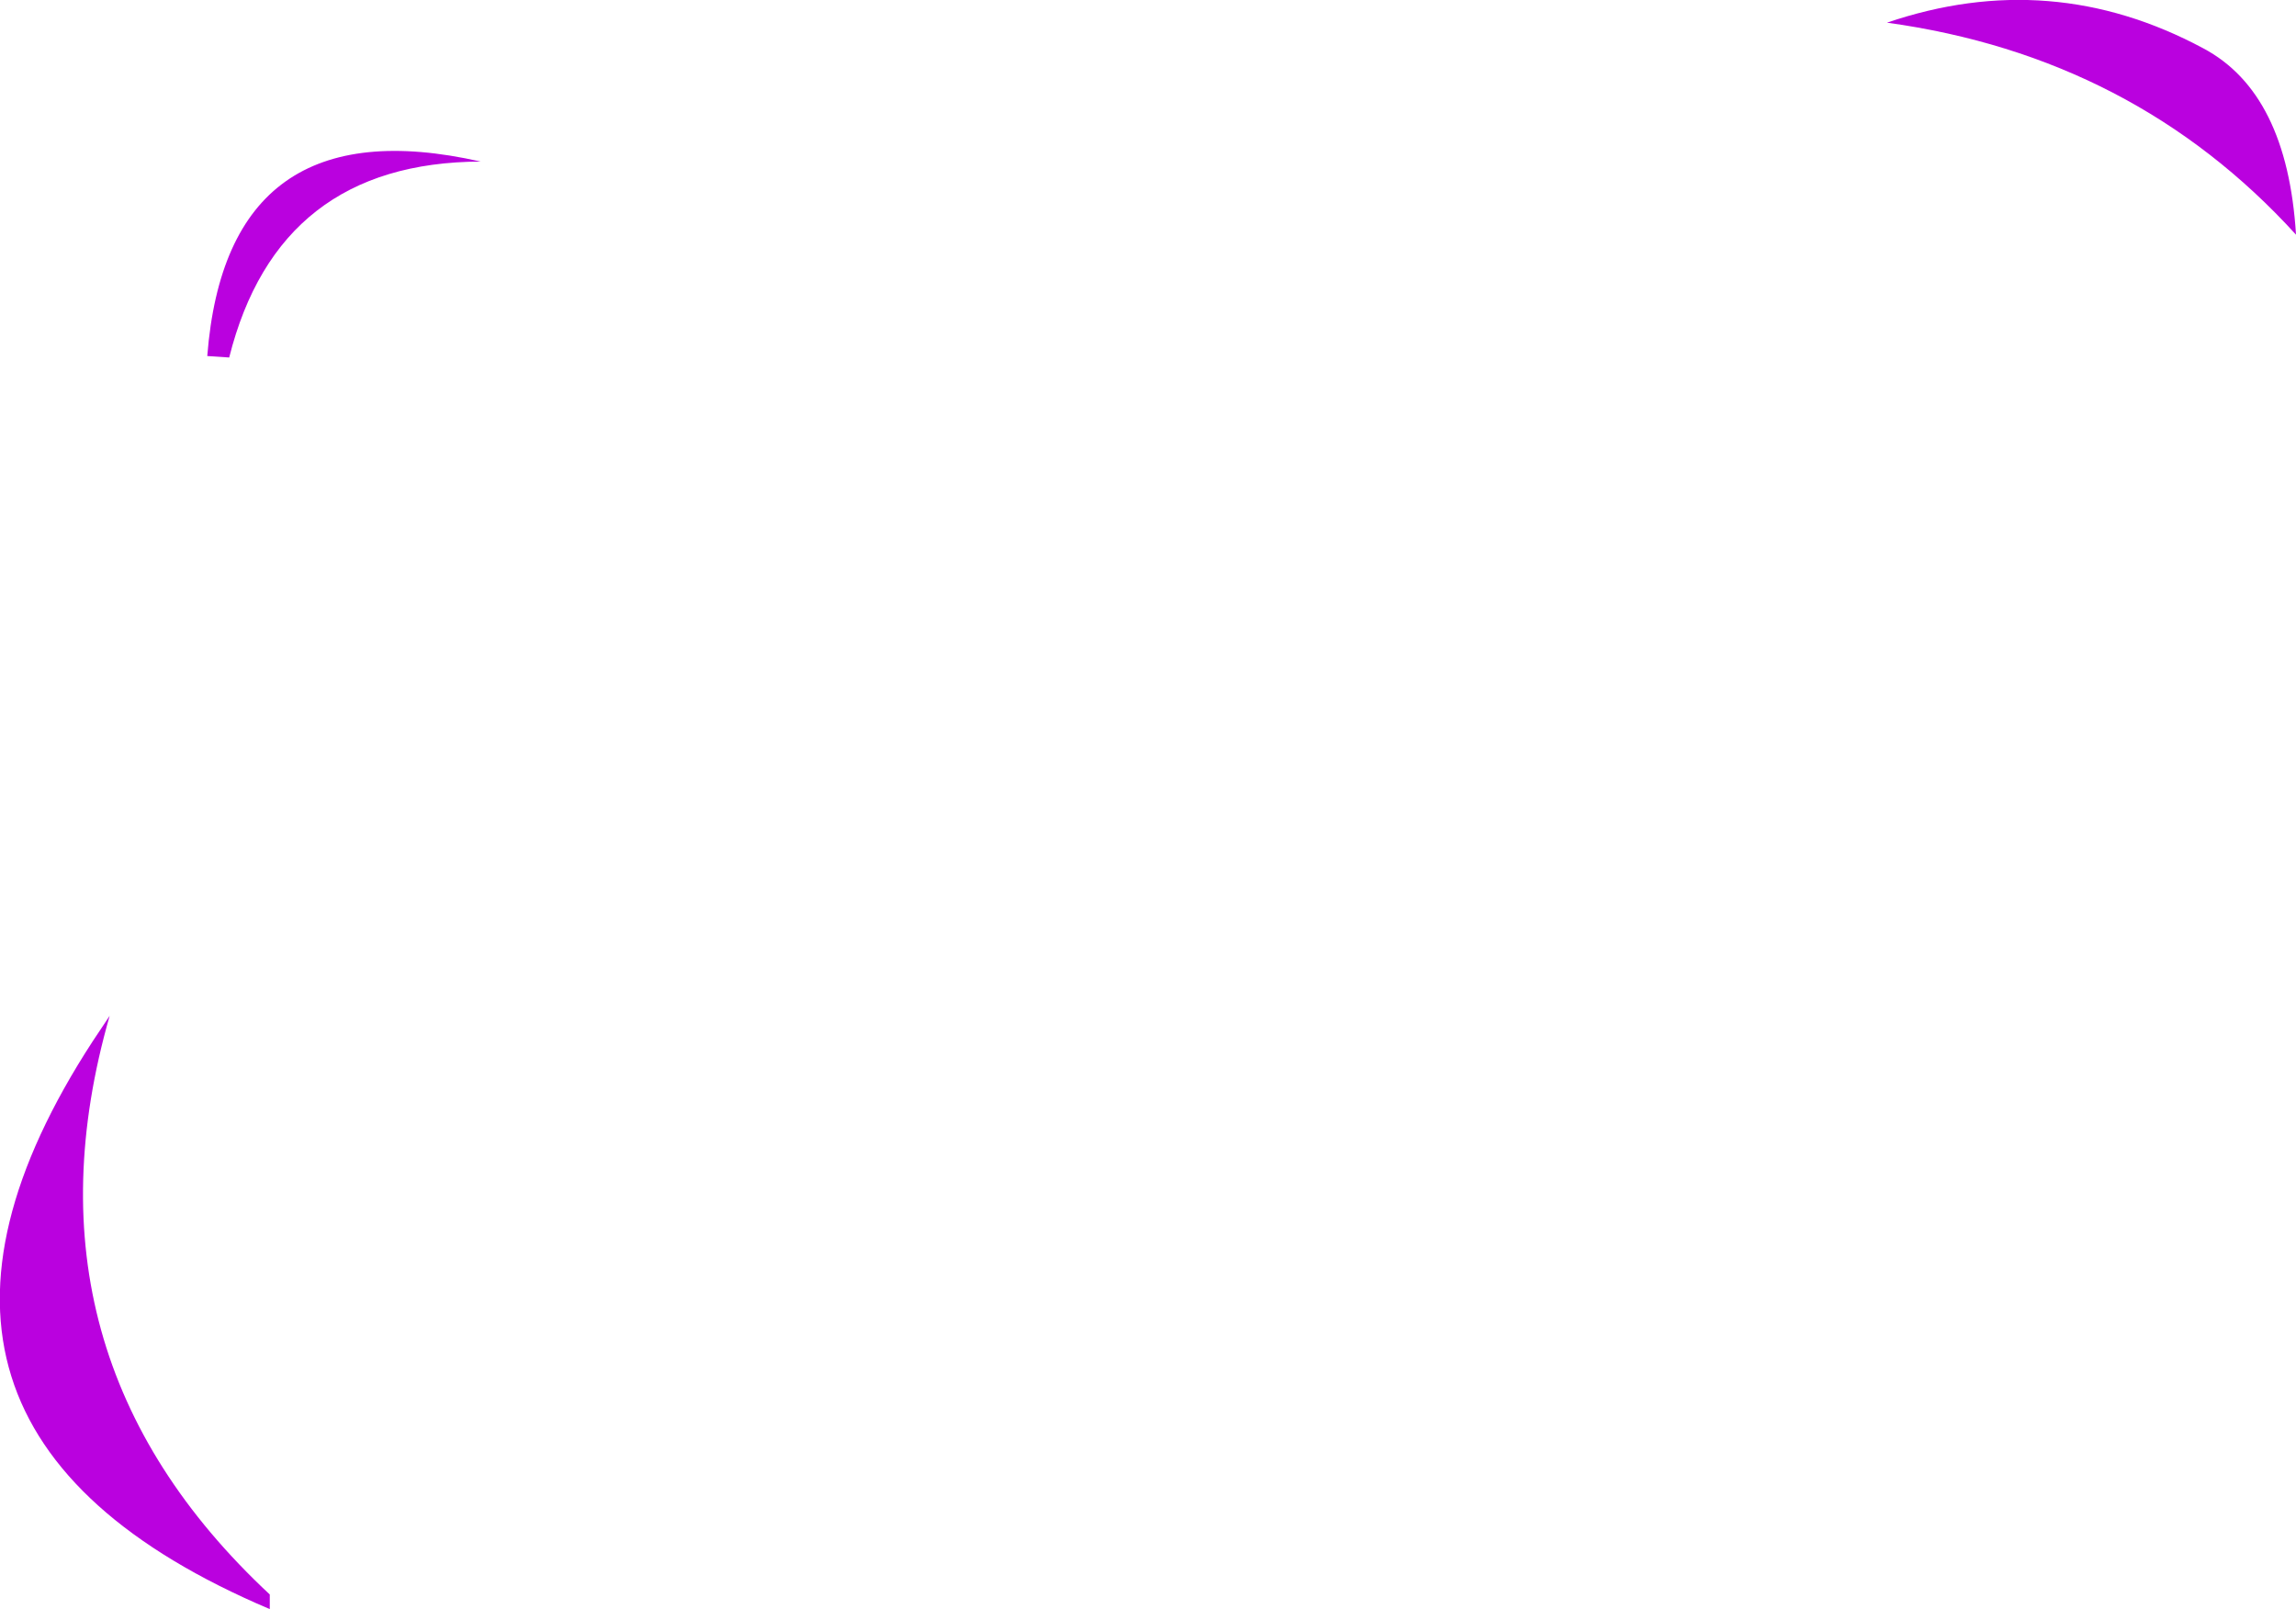
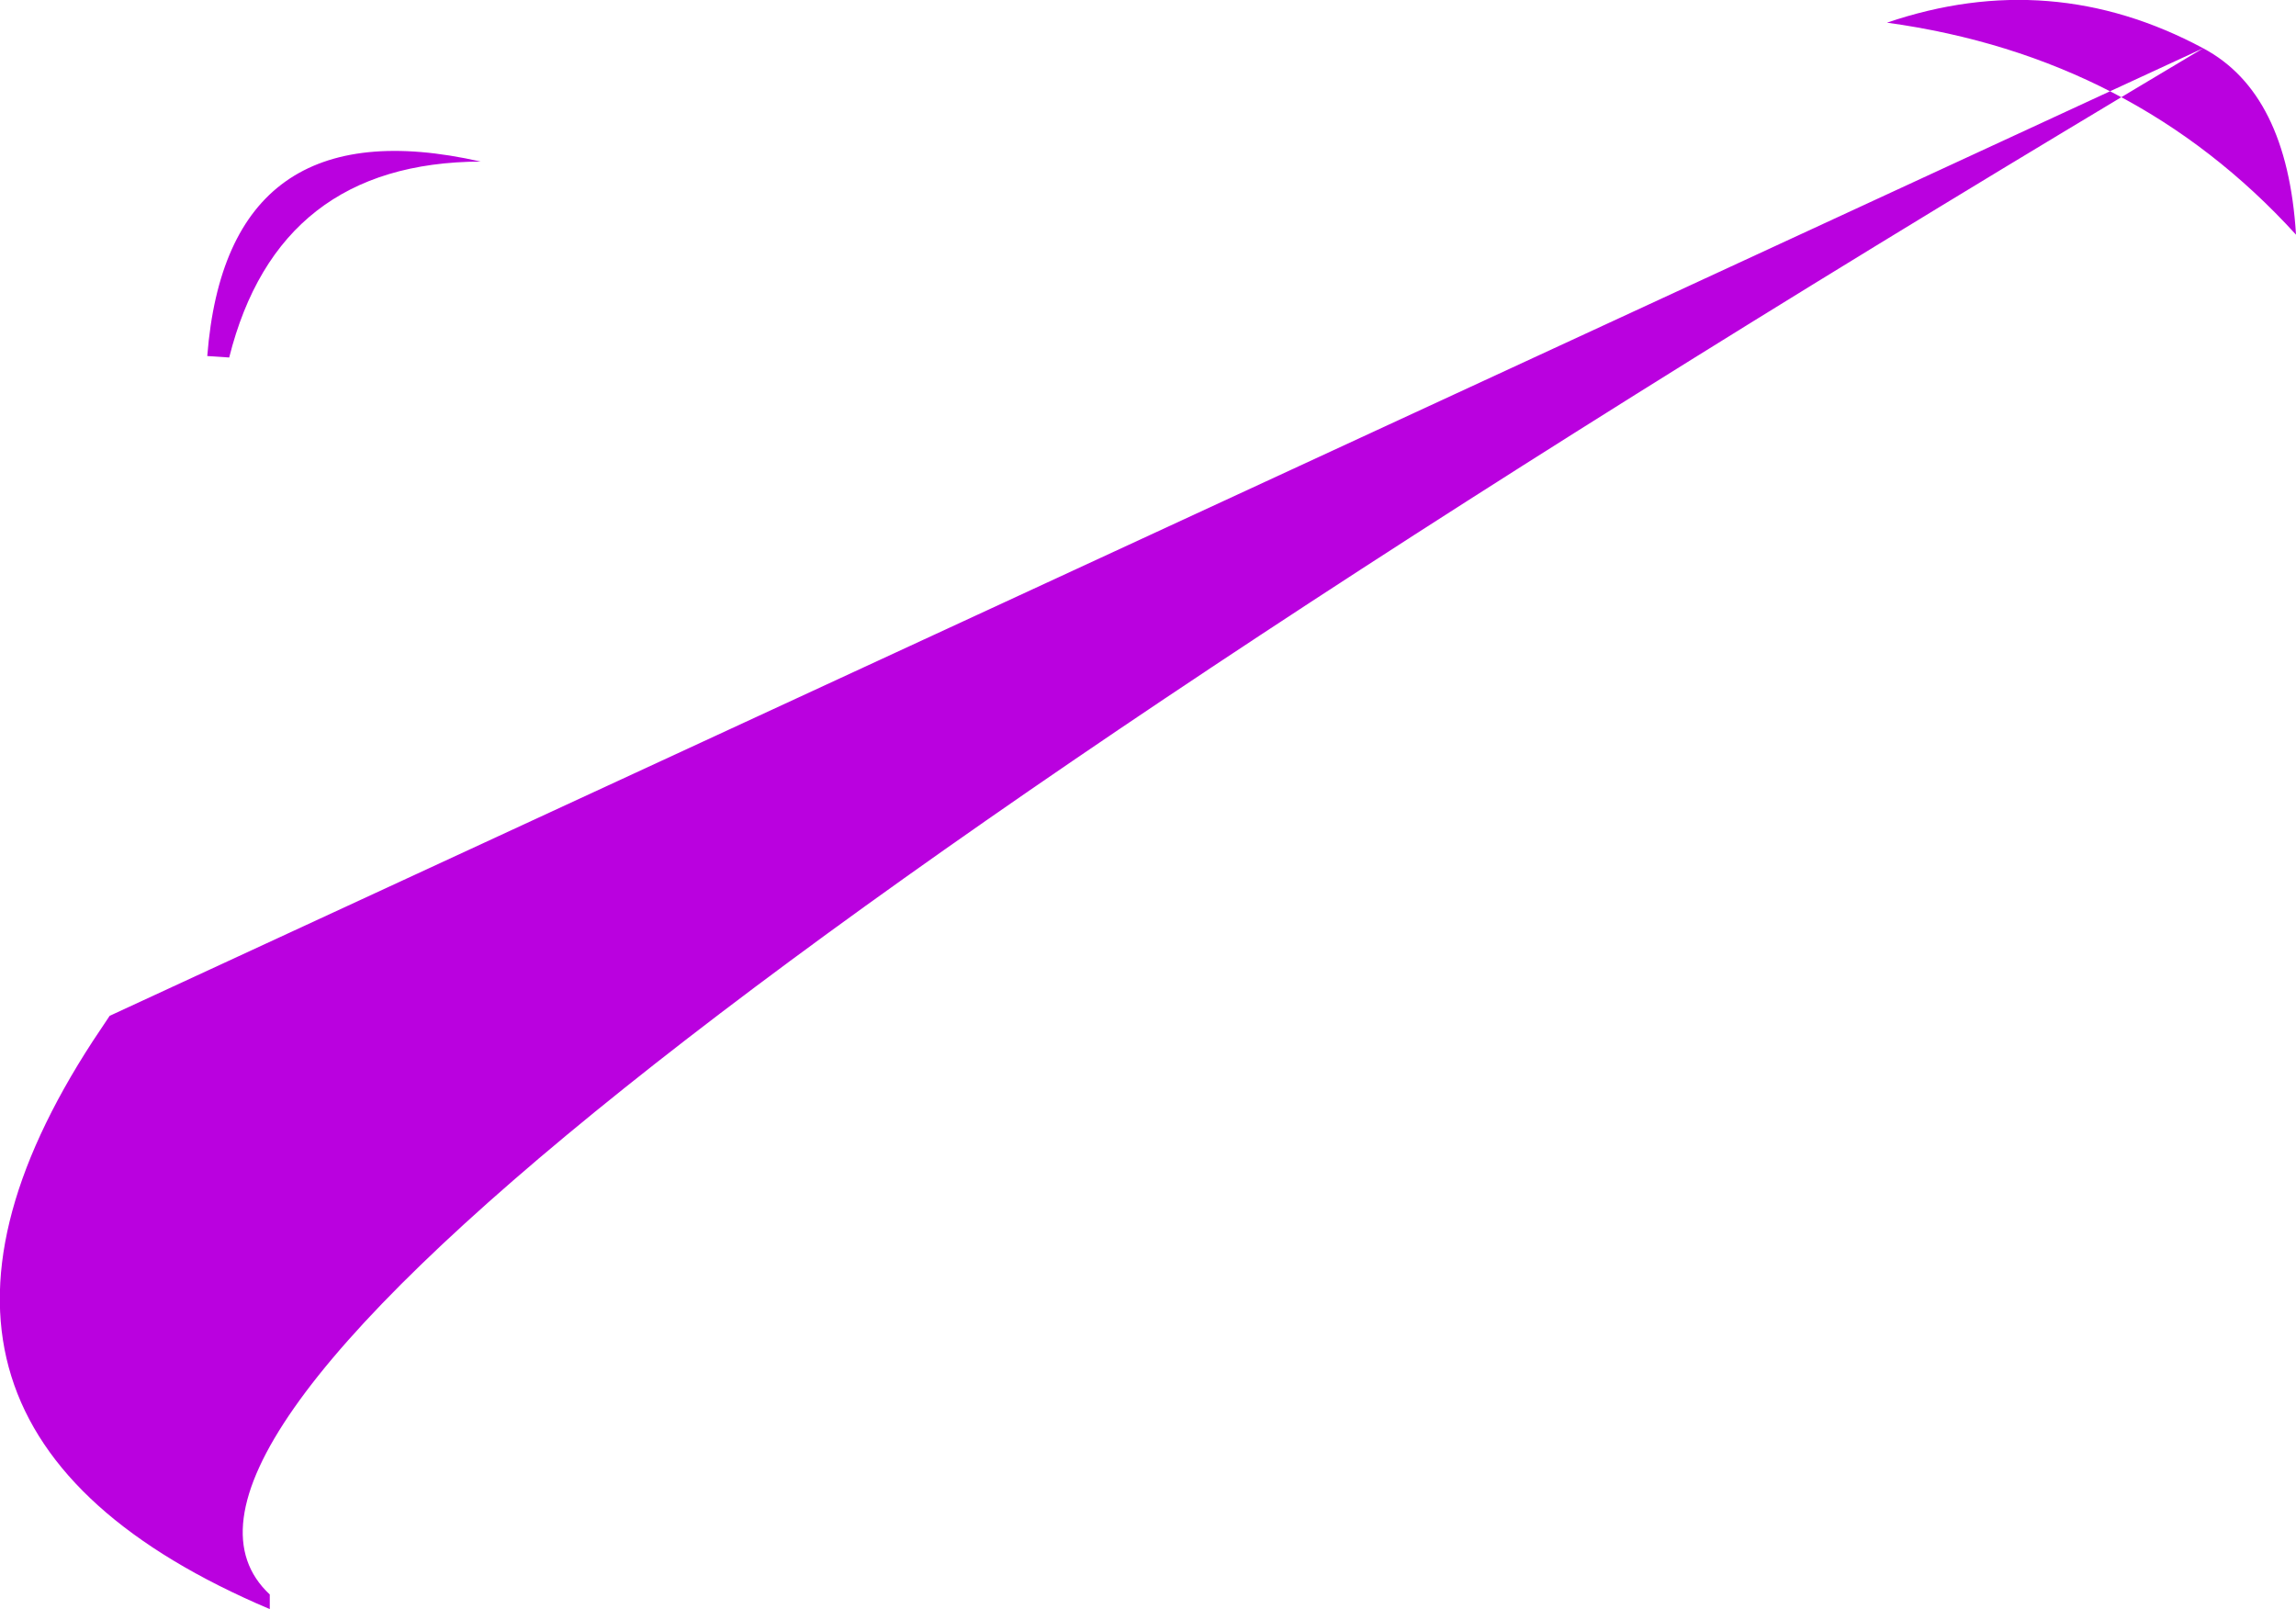
<svg xmlns="http://www.w3.org/2000/svg" height="220.1px" width="314.05px">
  <g transform="matrix(1.0, 0.0, 0.0, 1.0, -119.25, 481.95)">
-     <path d="M150.6 -433.05 L147.6 -433.25 Q150.3 -467.7 185.0 -459.85 157.3 -459.75 150.6 -433.05 M420.6 -475.35 Q432.1 -469.25 433.3 -449.85 411.15 -474.2 377.35 -478.85 399.8 -486.5 420.6 -475.35 M134.25 -343.0 Q120.95 -296.65 156.15 -263.85 L156.15 -261.85 Q97.55 -286.7 131.95 -339.55 L134.25 -343.0" fill="#ba01df" fill-rule="evenodd" stroke="none" />
+     <path d="M150.6 -433.05 L147.6 -433.25 Q150.3 -467.7 185.0 -459.85 157.3 -459.75 150.6 -433.05 M420.6 -475.35 Q432.1 -469.25 433.3 -449.85 411.15 -474.2 377.35 -478.85 399.8 -486.5 420.6 -475.35 Q120.95 -296.65 156.15 -263.85 L156.15 -261.85 Q97.55 -286.7 131.95 -339.55 L134.25 -343.0" fill="#ba01df" fill-rule="evenodd" stroke="none" />
  </g>
</svg>